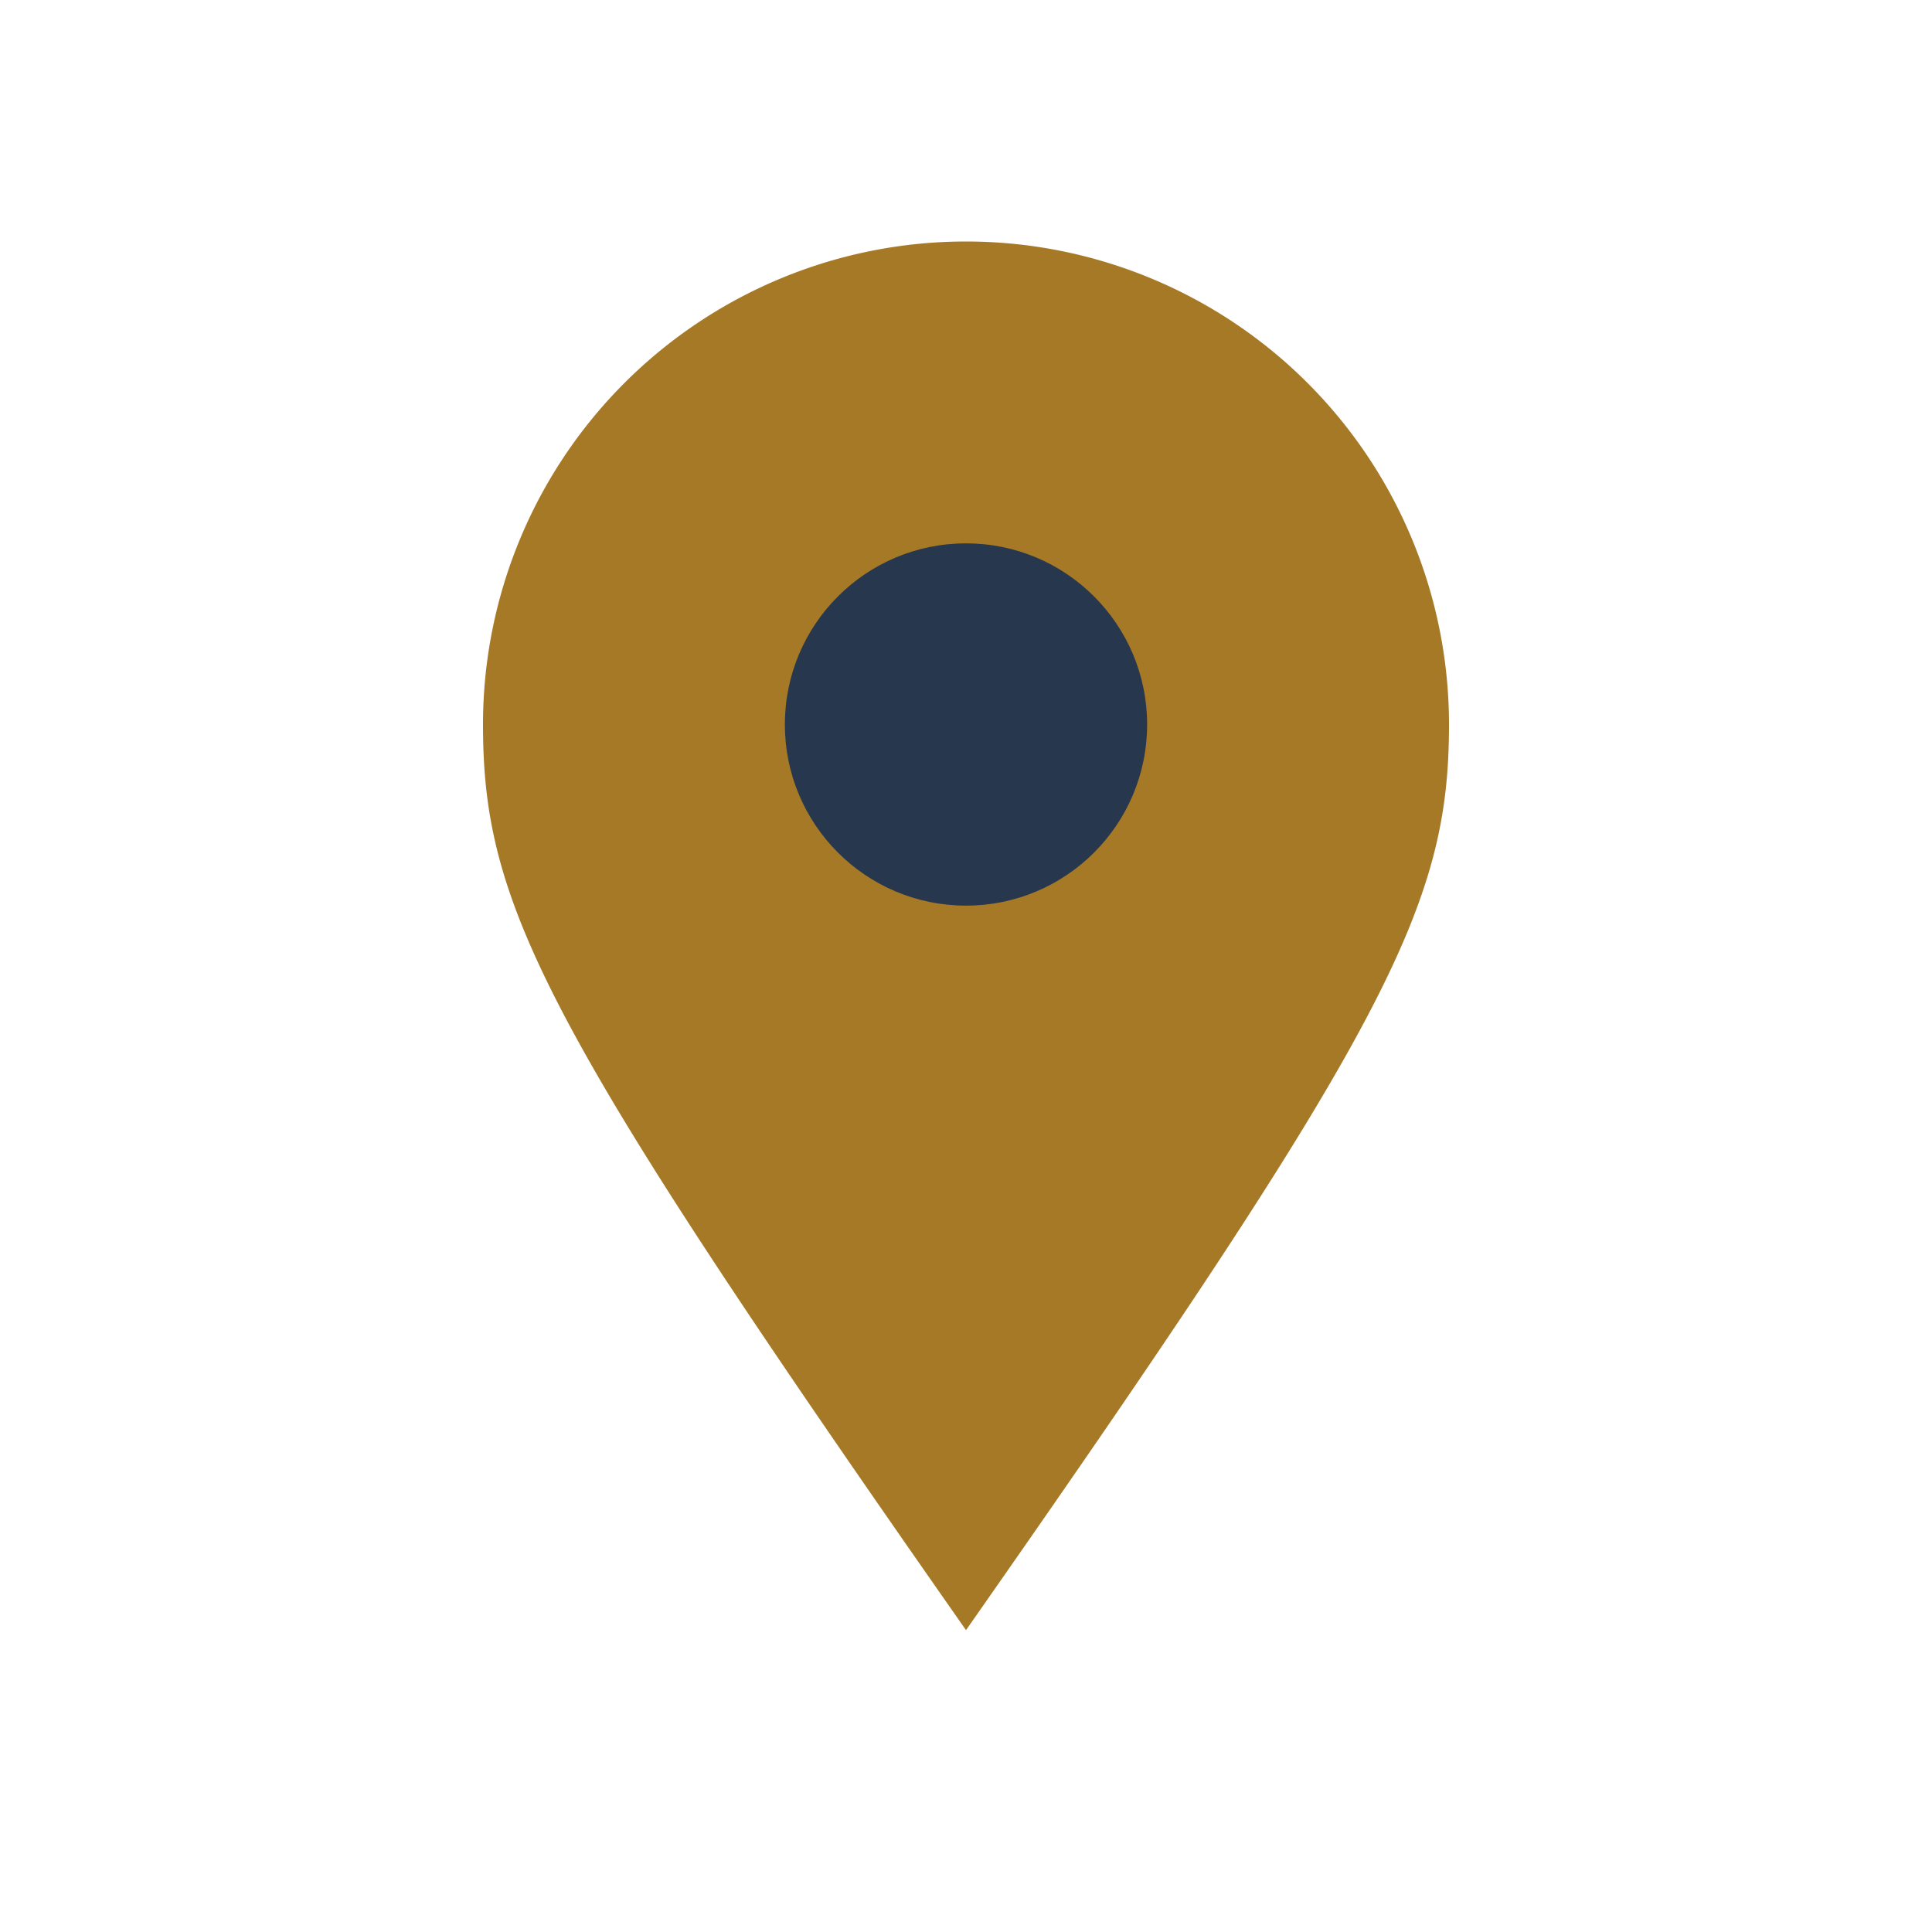
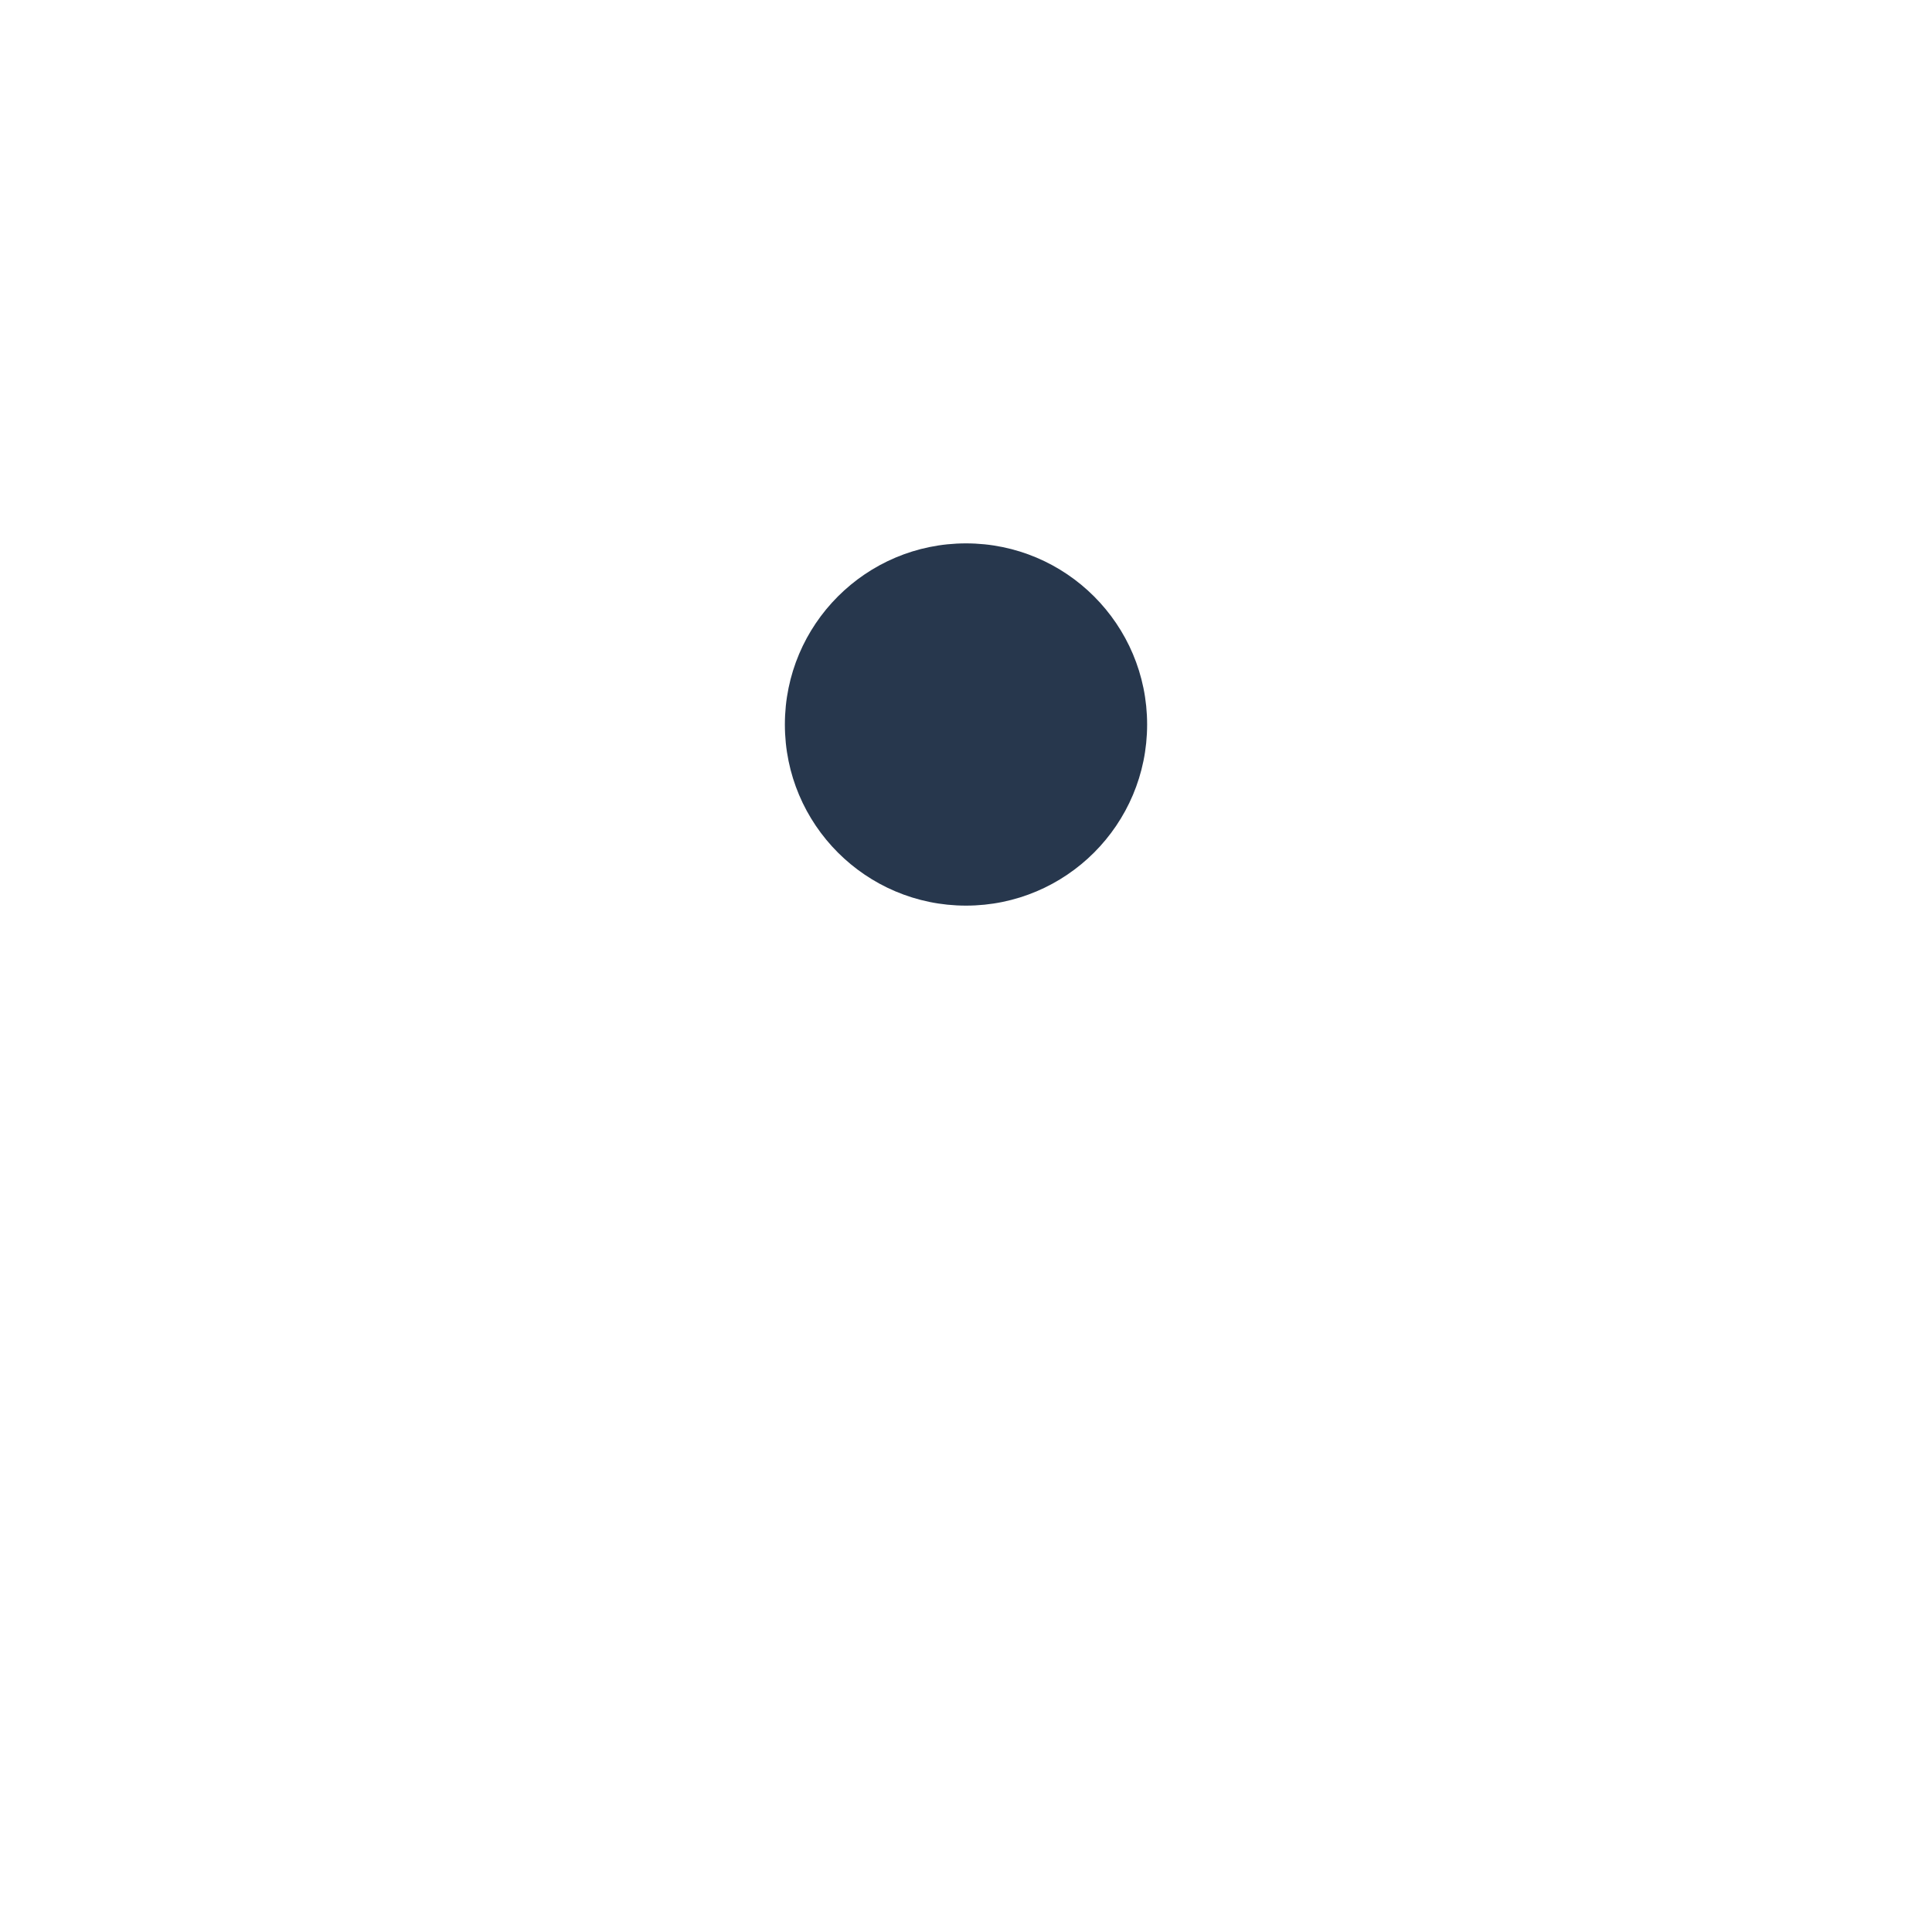
<svg xmlns="http://www.w3.org/2000/svg" width="32" height="32" viewBox="0 0 32 32">
-   <path d="M16 27C9 17 8 15 8 12a8 8 0 1 1 16 0c0 3-1 5-8 15z" fill="#A67926" />
  <circle cx="16" cy="12" r="3" fill="#27374D" />
</svg>